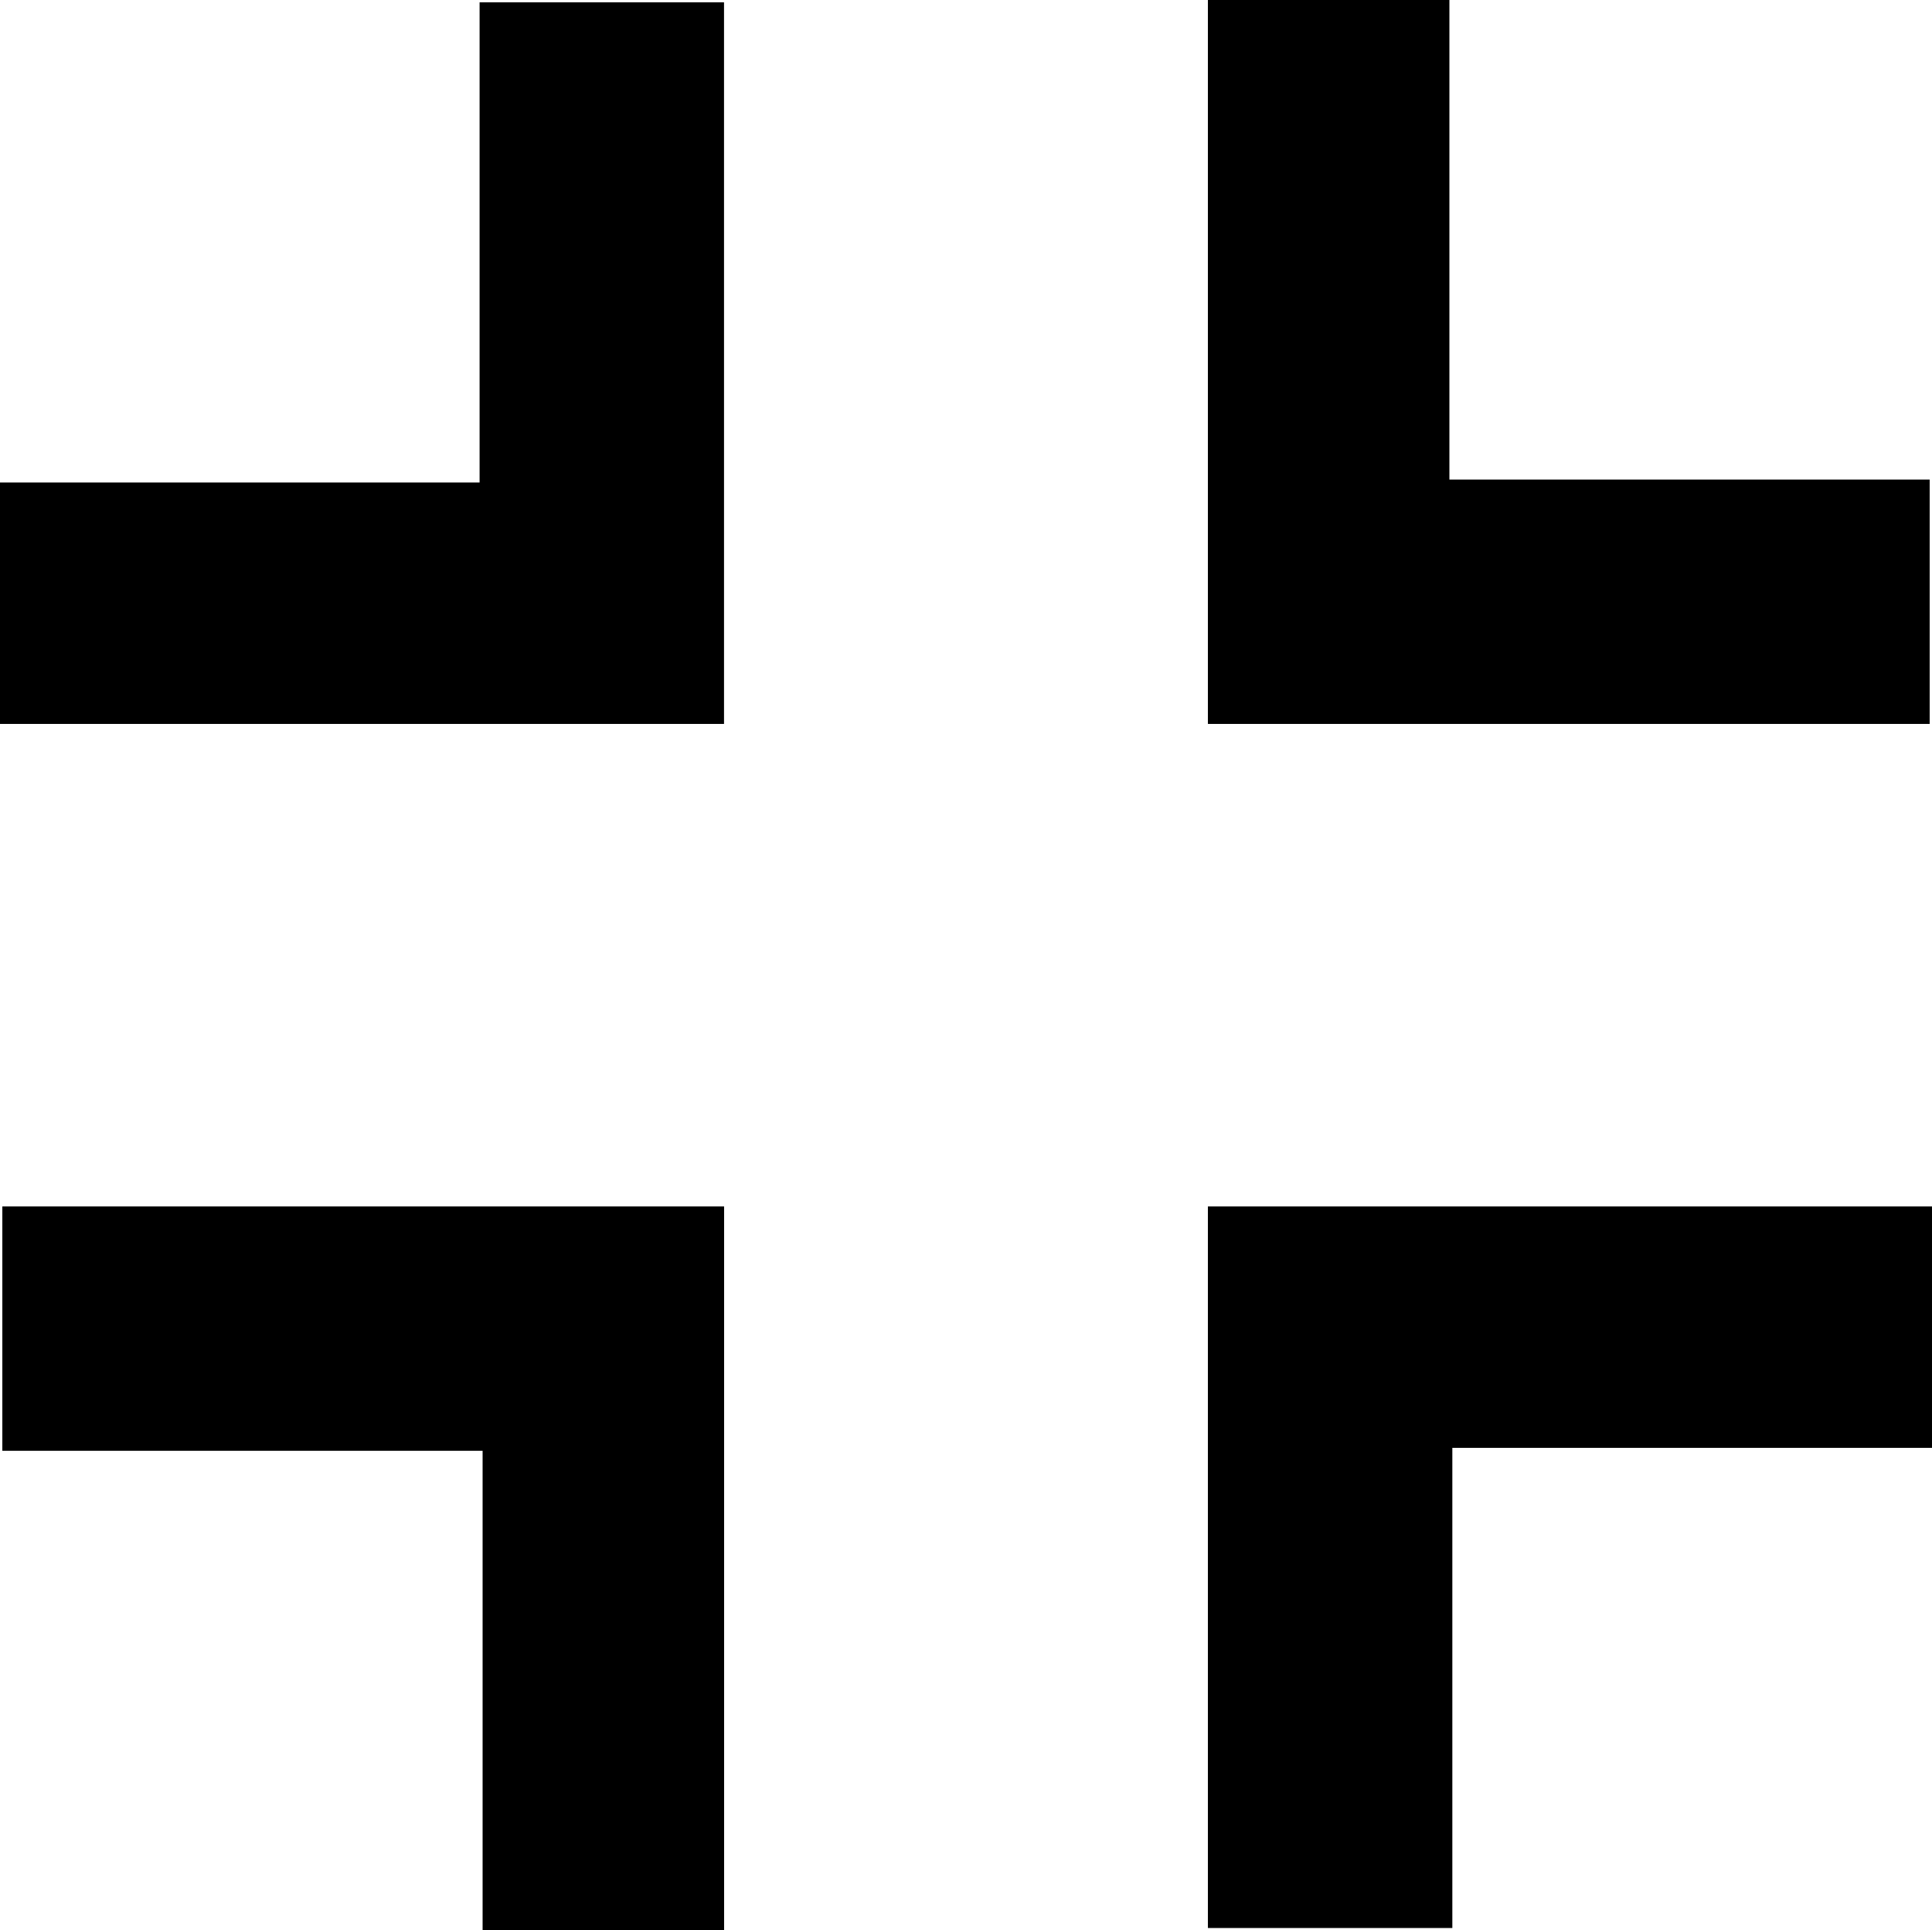
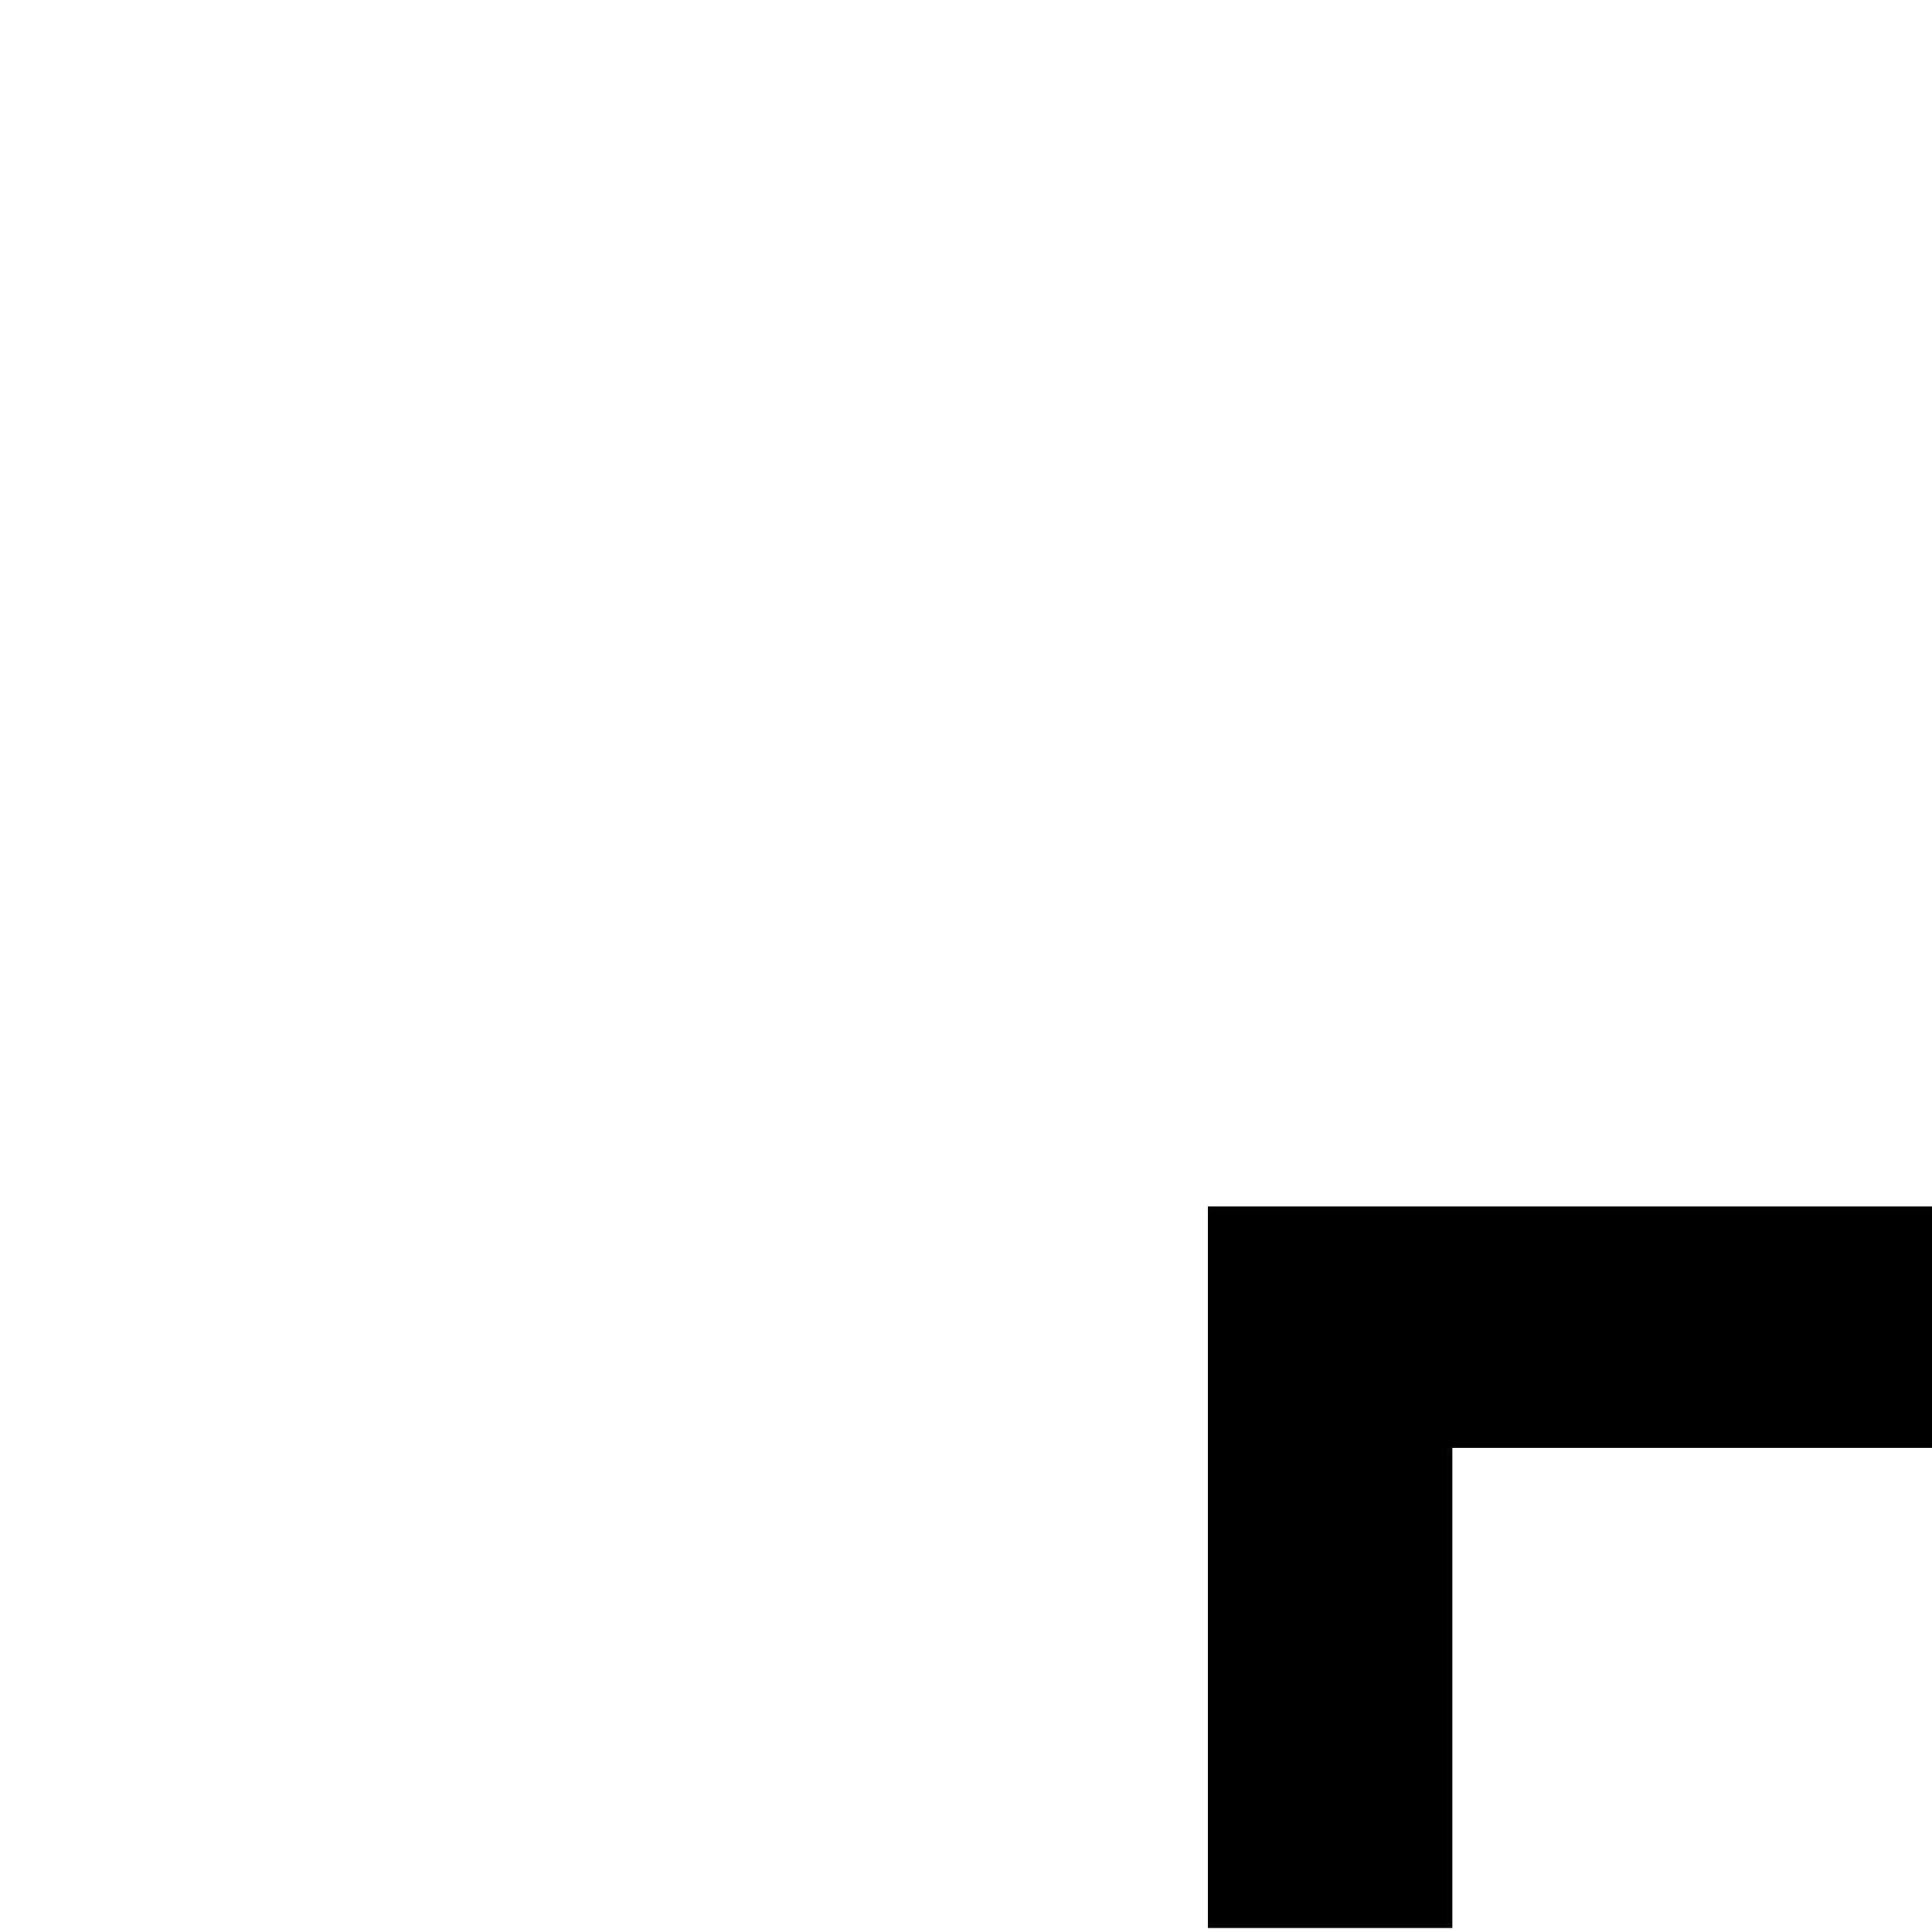
<svg xmlns="http://www.w3.org/2000/svg" id="svg8" version="1.1" viewBox="0 0 25.633 25.617" height="25.617mm" width="25.633mm">
  <defs id="defs2" />
  <g transform="translate(-81.582,-168.463)" id="layer1">
-     <path id="rect21" d="m 87.945,168.494 v 6.372 h -6.364 v 3.204 h 9.607 v -3.164 -0.04 -6.372 z" style="fill:#000000;stroke-width:1.068" />
-     <path id="rect21-8" d="m 107.184,174.827 h -6.372 v -6.364 h -3.204 v 9.607 h 3.164 0.04 6.372 z" style="fill:#000000;stroke-width:1.068" />
    <path id="rect21-8-8" d="m 100.851,194.049 v -6.372 h 6.364 v -3.204 h -9.607 v 3.164 0.04 6.372 z" style="fill:#000000;stroke-width:1.068" />
-     <path id="rect21-8-8-4" d="m 81.613,187.716 h 6.372 v 6.364 h 3.204 v -9.607 h -3.164 -0.04 -6.372 z" style="fill:#000000;stroke-width:1.068" />
  </g>
</svg>